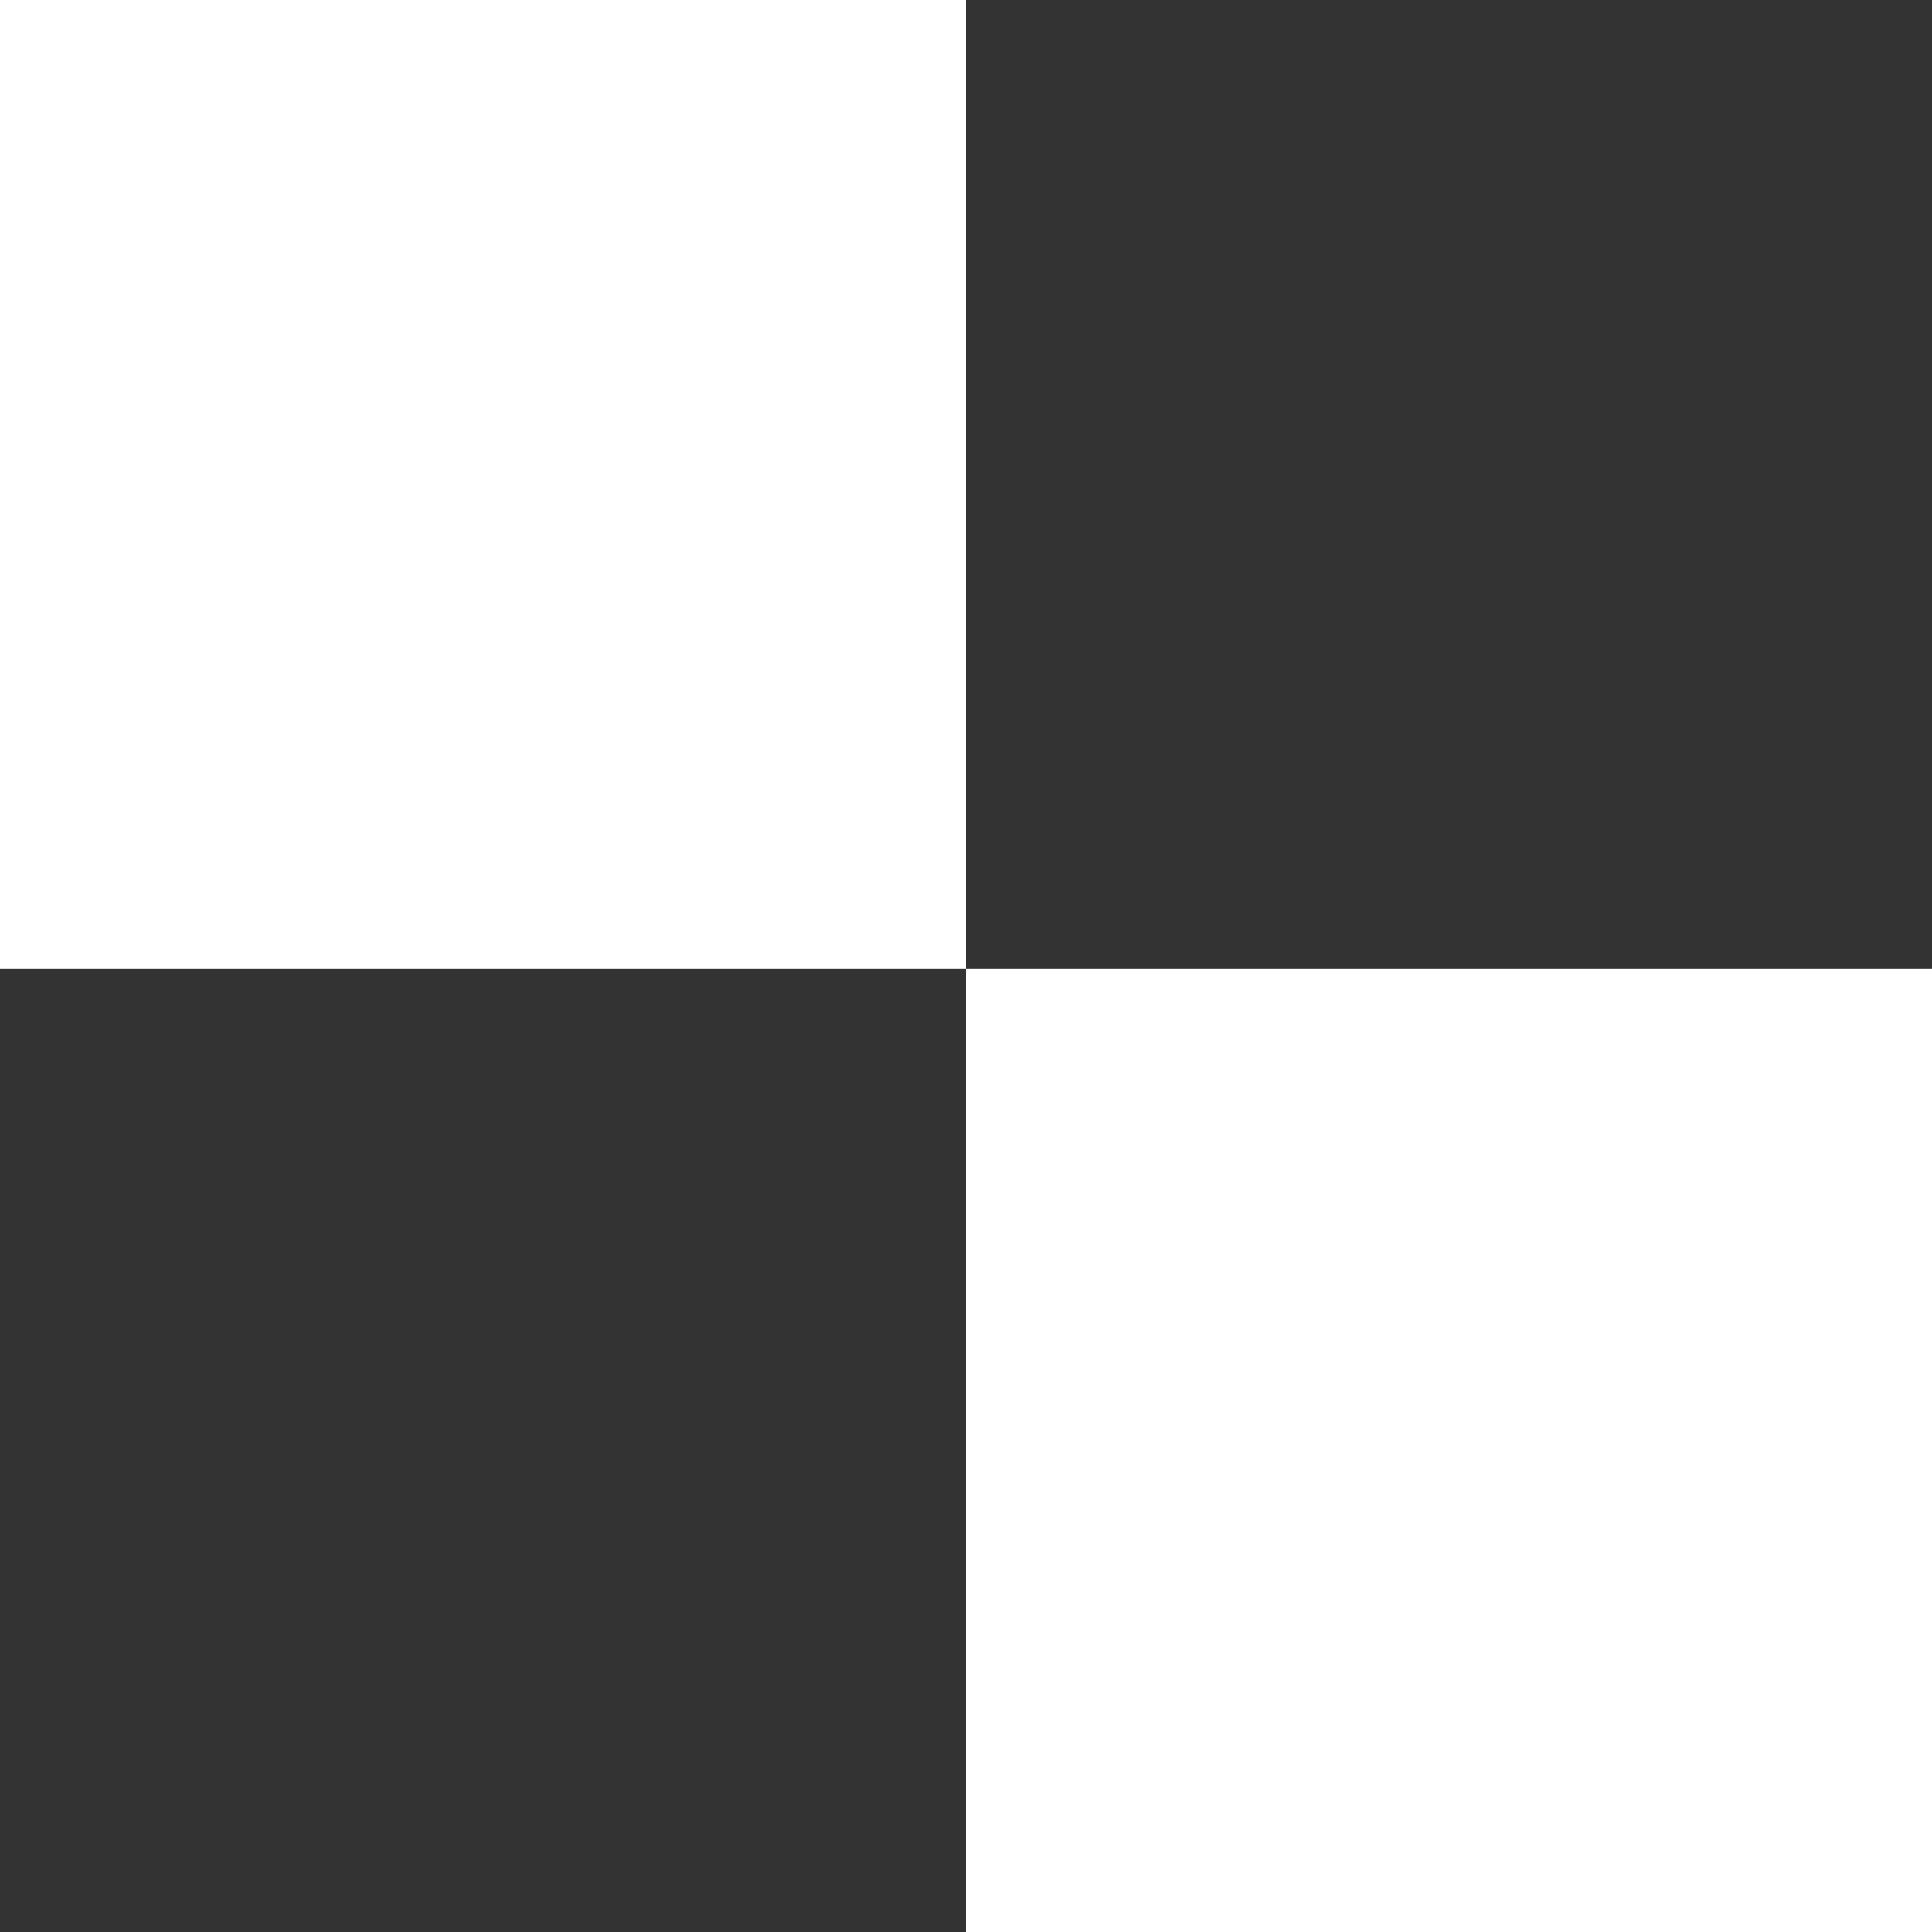
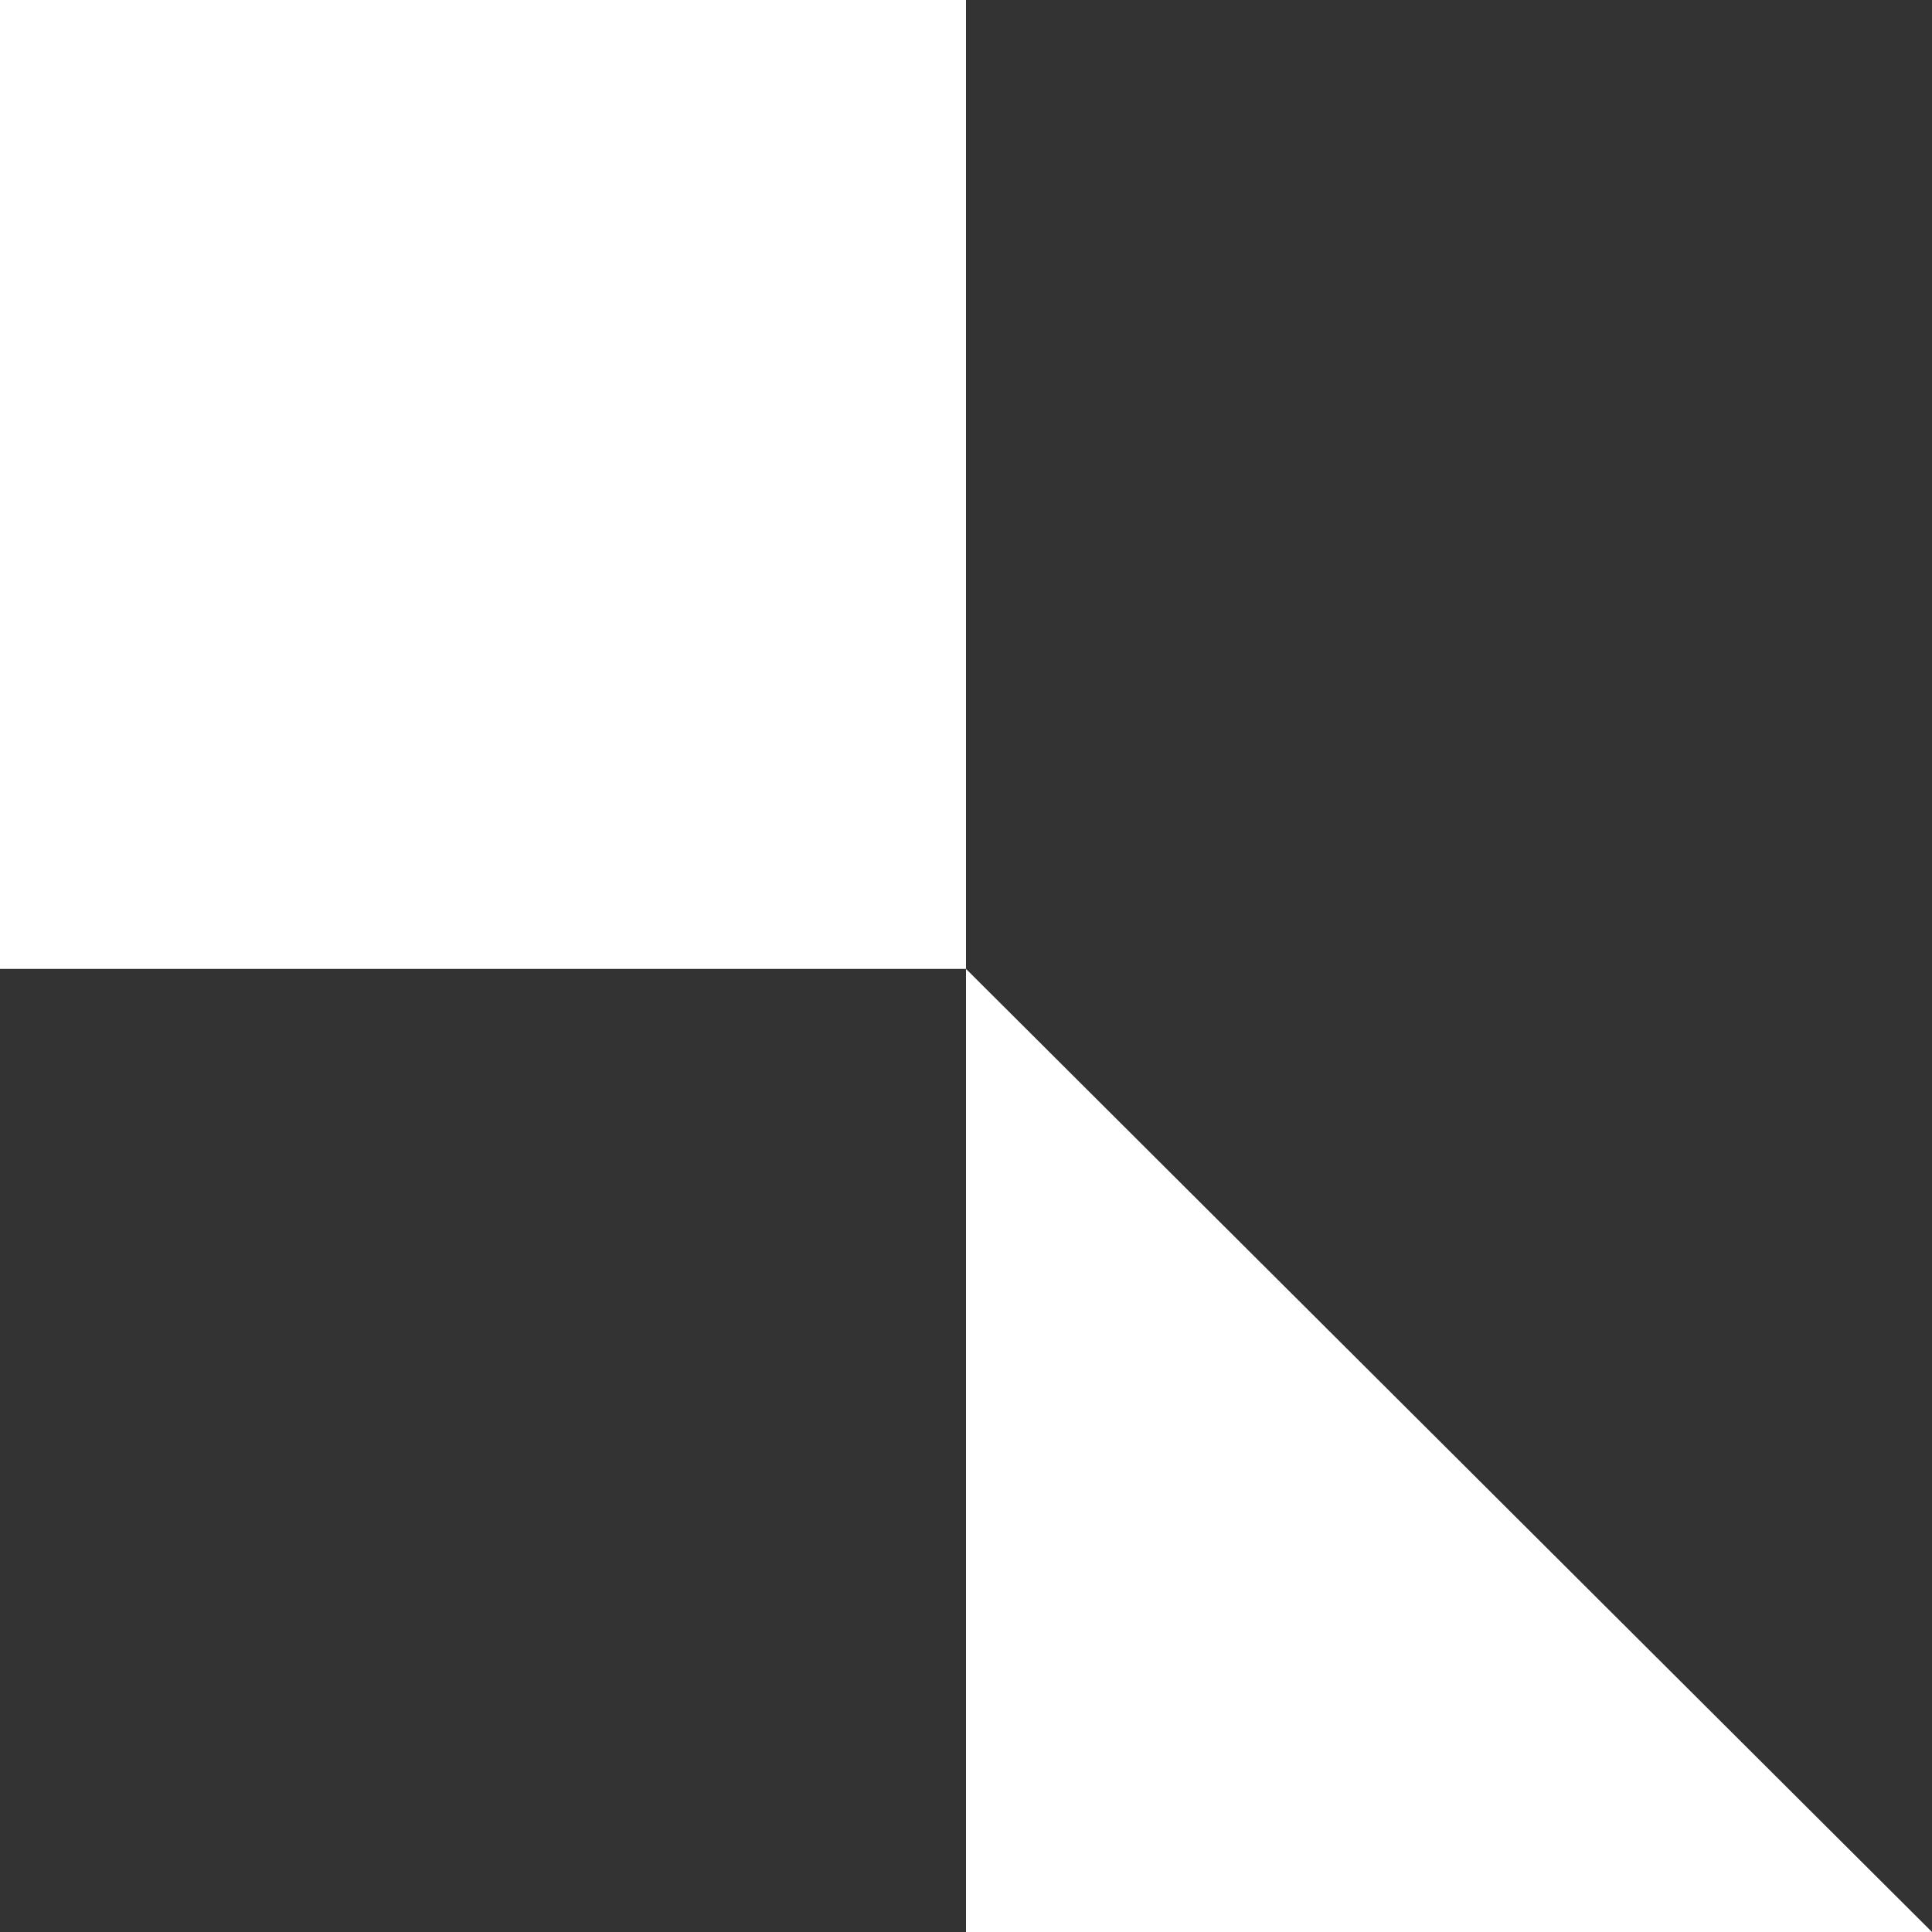
<svg xmlns="http://www.w3.org/2000/svg" width="40" height="40" viewBox="0 0 40 40" fill="none">
  <rect x="0" y="0" width="40" height="40" fill="#333333" stroke="none" />
-   <path fill-rule="evenodd" clip-rule="evenodd" d="M20 7.94664e-08L20 20.06L40 20.06L40 40L20 40L20 20.06L0 20.06L-1.74846e-06 9.53674e-07L20 7.94664e-08Z" fill="white" />
+   <path fill-rule="evenodd" clip-rule="evenodd" d="M20 7.94664e-08L20 20.06L40 40L20 40L20 20.06L0 20.06L-1.74846e-06 9.53674e-07L20 7.94664e-08Z" fill="white" />
</svg>